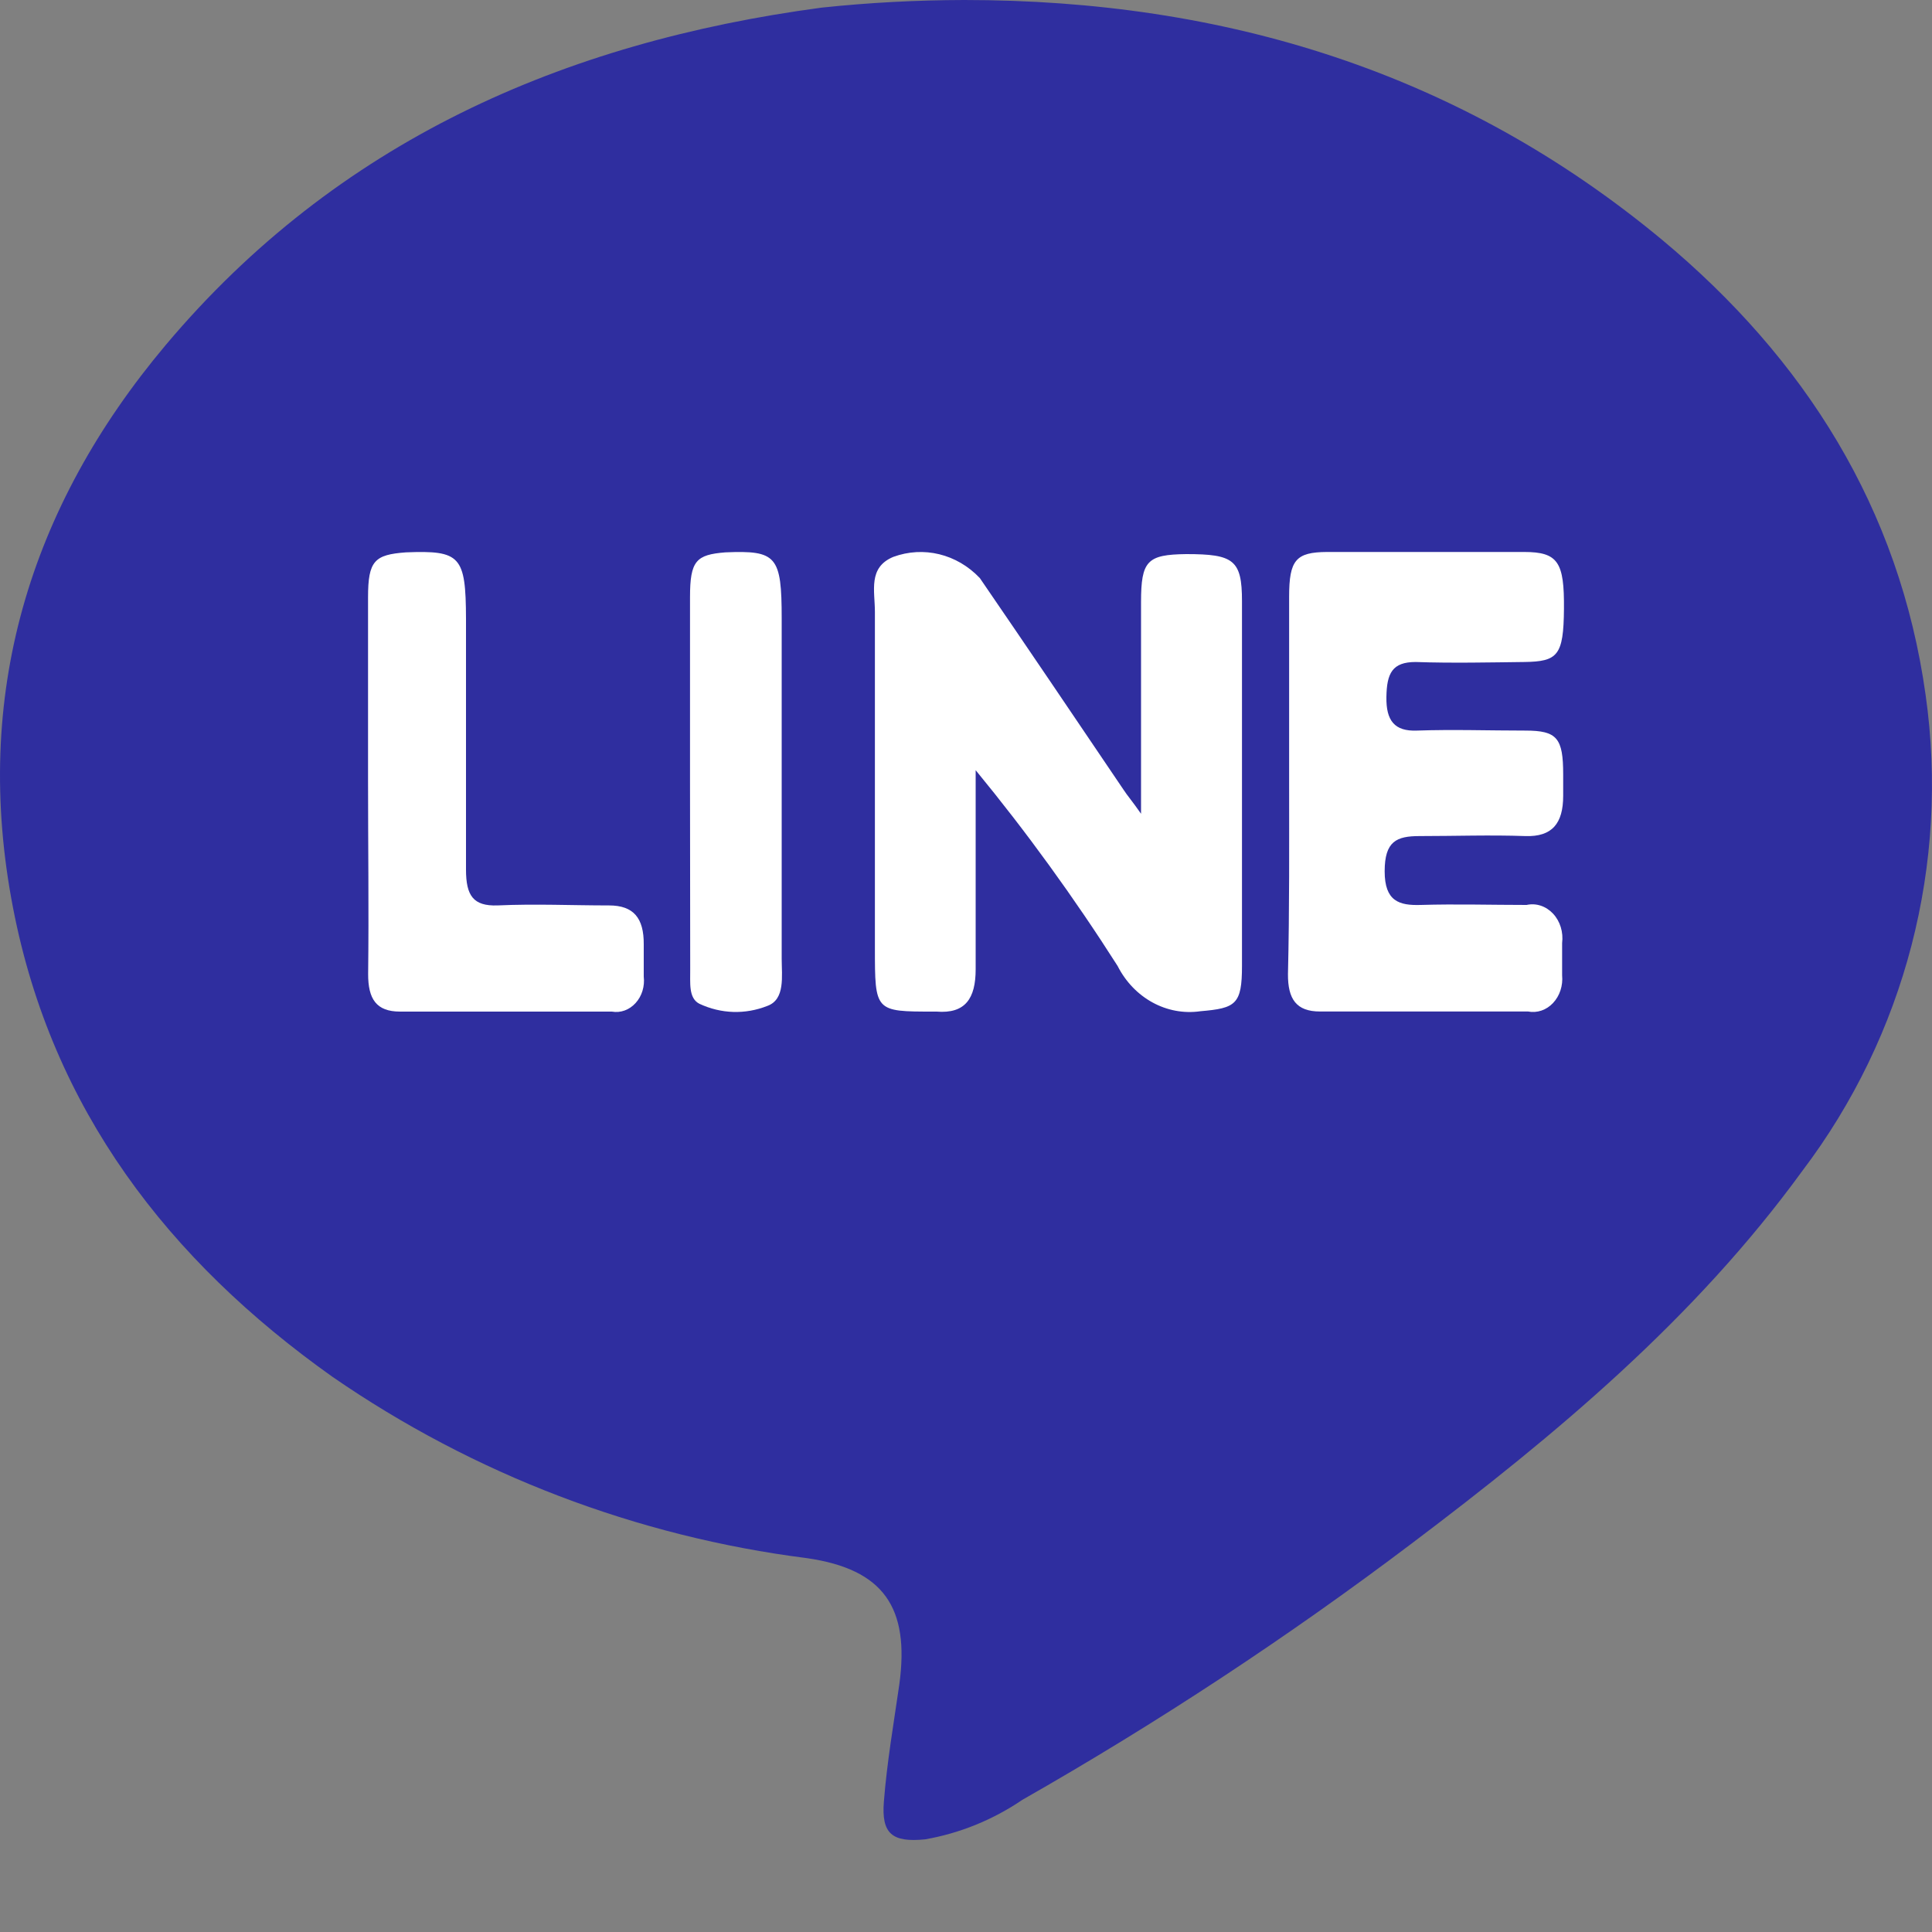
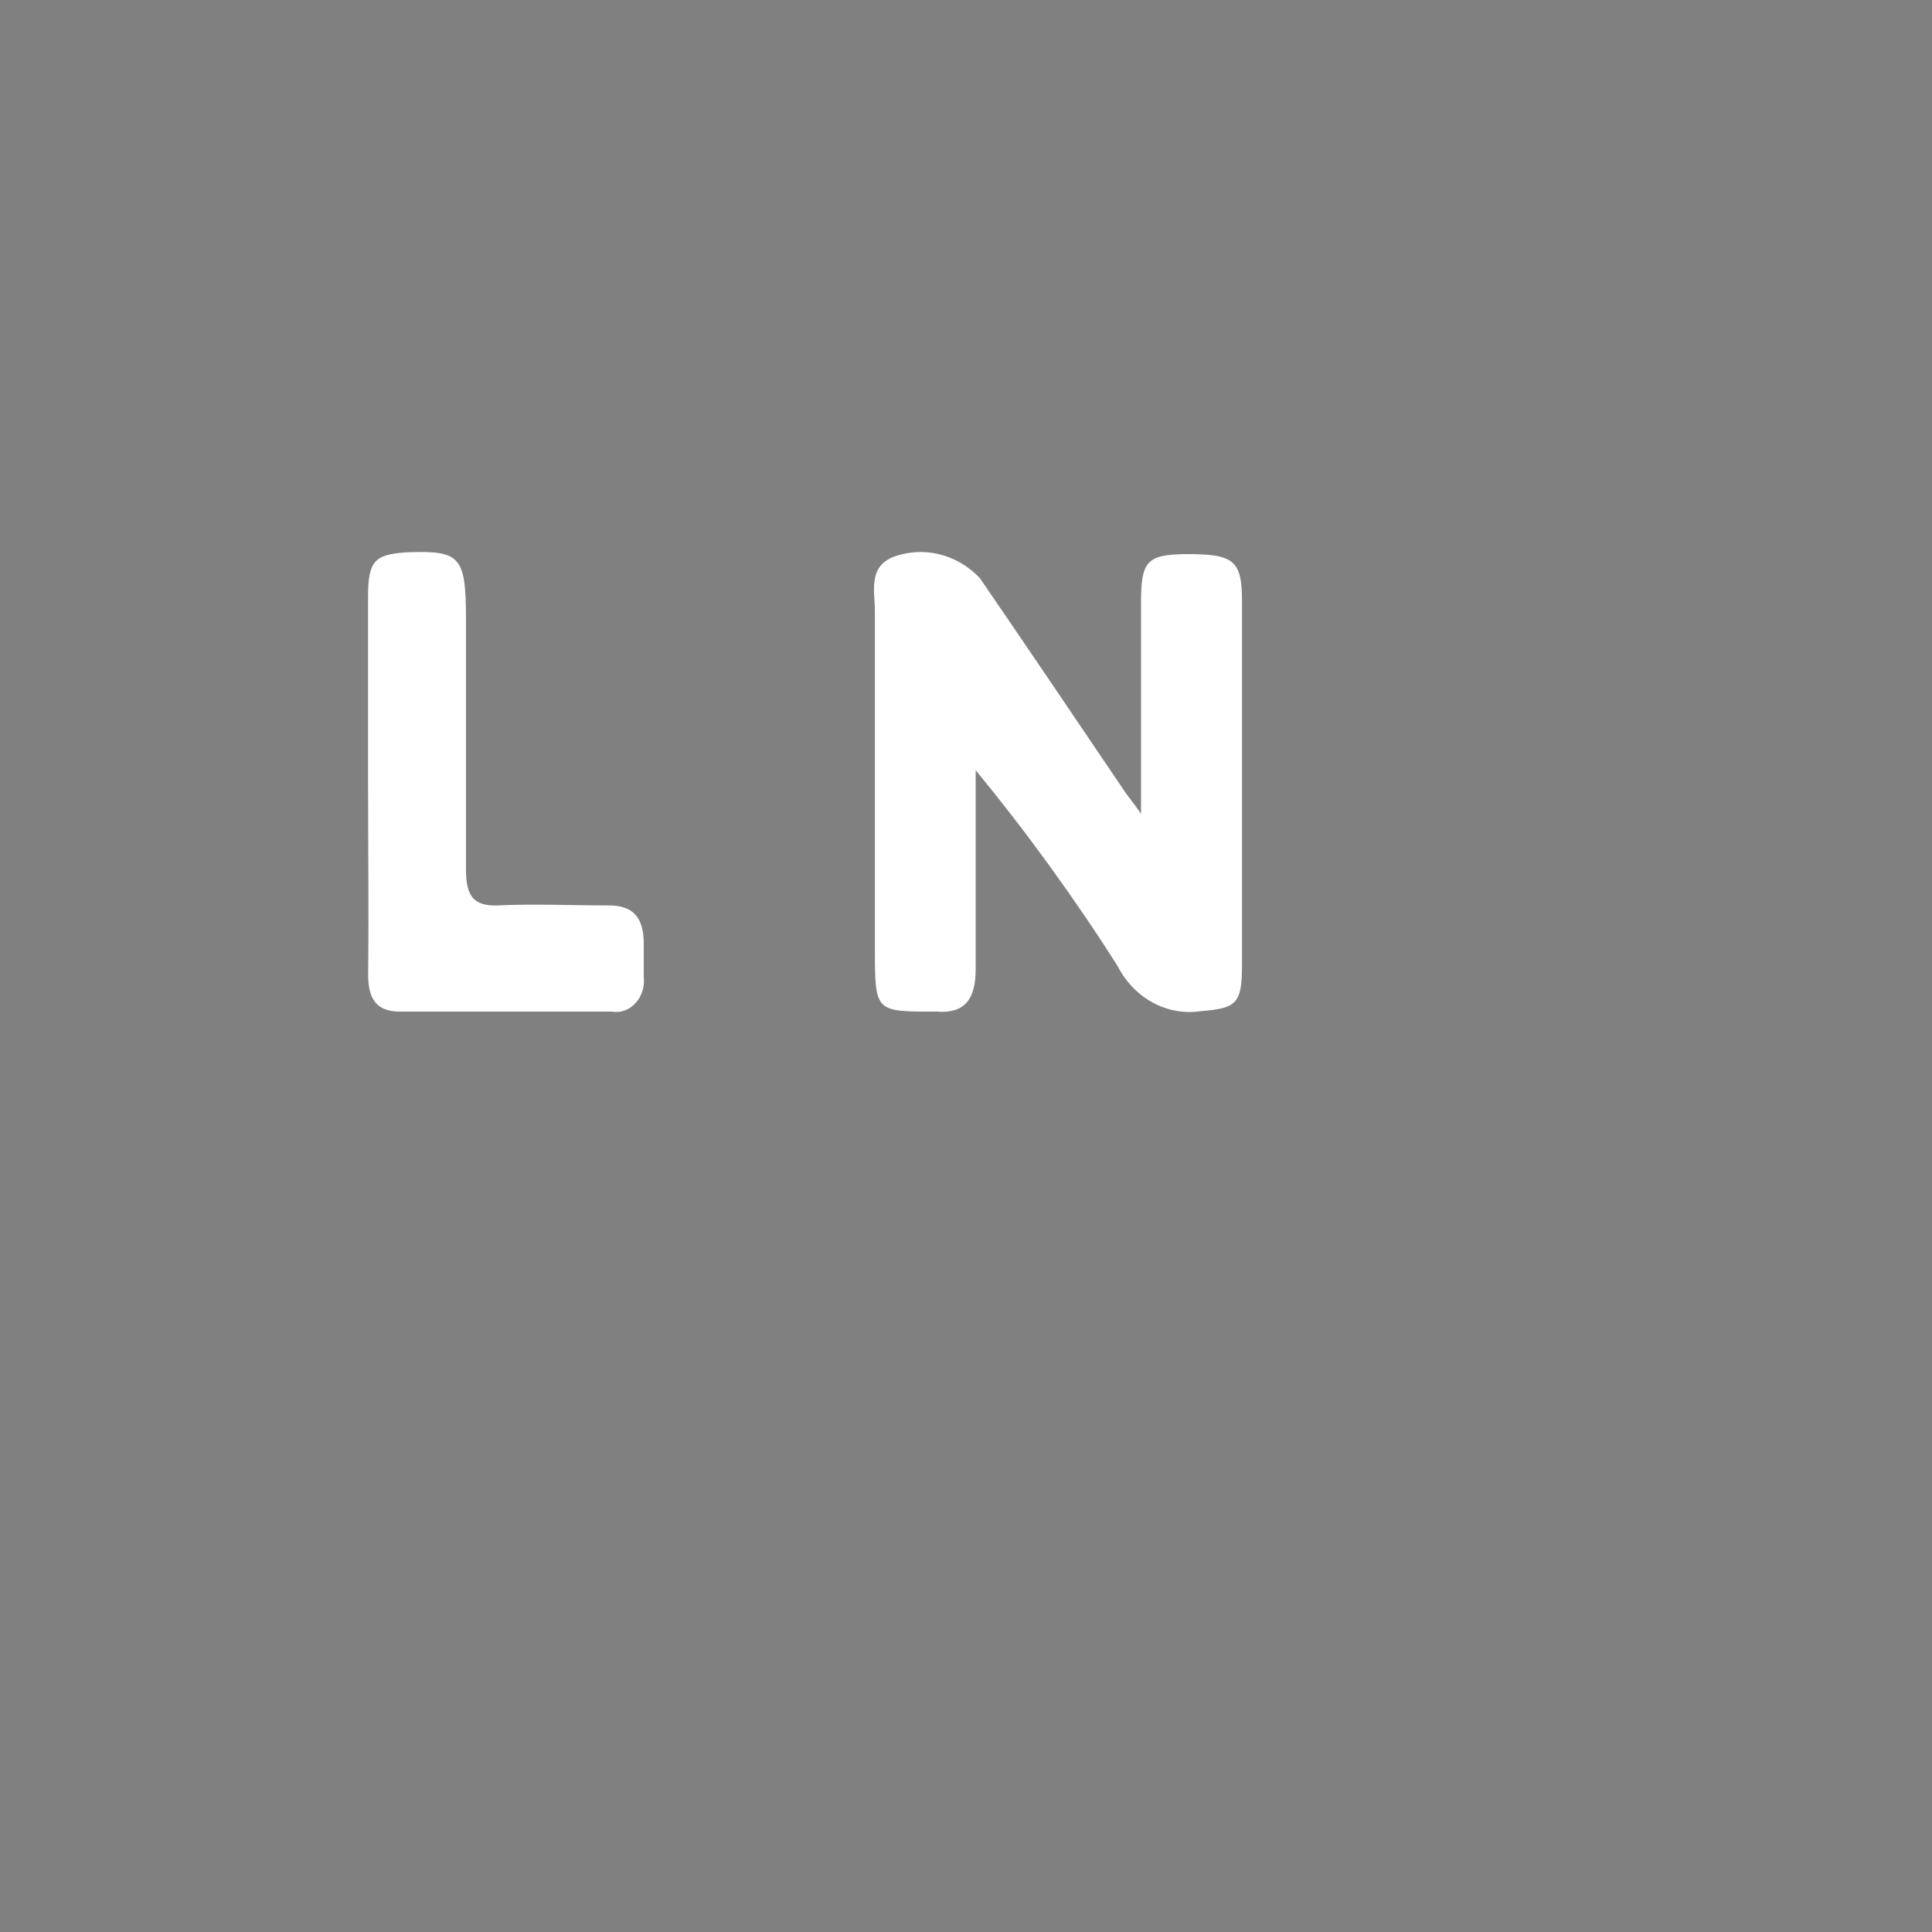
<svg xmlns="http://www.w3.org/2000/svg" width="20px" height="20px" viewBox="0 0 20 20" version="1.1">
  <rect x="0" y="0" width="20" height="20" fill="#808080" stroke="none" />
  <title>ic-homepage-line</title>
  <desc>Created with Sketch.</desc>
  <g id="Page-1" stroke="none" stroke-width="1" fill="none" fill-rule="evenodd">
    <g id="Desktop-992-1" transform="translate(-639, -1046)">
      <g id="Group-6" transform="translate(241, 1043)">
        <g id="Group-5" transform="translate(397, 0)">
          <rect id="Rectangle" x="0" y="1" width="22" height="22" />
          <g id="工作區域-8" transform="translate(1, 3)">
-             <path d="M9.982,0 C9.489,0.001 8.996,0.027 8.505,0.079 C5.828,0.437 3.487,1.467 1.716,3.571 C0.299,5.256 -0.289,7.207 0.135,9.398 C0.537,11.482 1.742,13.047 3.442,14.253 C4.906,15.263 6.591,15.906 8.354,16.13 C9.148,16.245 9.418,16.641 9.31,17.435 C9.252,17.838 9.182,18.241 9.15,18.649 C9.123,18.981 9.233,19.075 9.576,19.041 C9.937,18.978 10.28,18.838 10.583,18.632 C11.982,17.835 13.329,16.949 14.614,15.978 C16.104,14.854 17.542,13.655 18.657,12.122 C19.722,10.716 20.182,8.942 19.934,7.195 C19.664,5.26 18.681,3.711 17.204,2.481 C15.114,0.747 12.675,0 9.982,0 Z" id="Path" fill="#2F2E9F" />
            <path d="M11.812,8.424 C11.812,7.631 11.812,6.936 11.812,6.232 C11.812,5.804 11.877,5.741 12.28,5.736 C12.77,5.736 12.857,5.796 12.857,6.223 C12.857,7.482 12.857,8.74 12.857,9.999 C12.857,10.398 12.792,10.437 12.428,10.468 C12.079,10.519 11.738,10.332 11.569,9.999 C11.118,9.291 10.628,8.615 10.1,7.973 L10.1,8.742 C10.1,9.181 10.1,9.604 10.1,10.034 C10.1,10.336 9.993,10.496 9.695,10.472 L9.665,10.472 C9.057,10.472 9.057,10.472 9.057,9.814 C9.057,8.655 9.057,7.495 9.057,6.335 C9.057,6.116 8.984,5.875 9.247,5.765 C9.56,5.65 9.906,5.734 10.143,5.984 C10.641,6.71 11.135,7.442 11.632,8.177 C11.67,8.236 11.721,8.293 11.812,8.424 Z" id="Path" fill="#FFFFFF" />
-             <path d="M13.345,8.077 C13.345,7.444 13.345,6.811 13.345,6.178 C13.345,5.798 13.414,5.716 13.737,5.714 C14.416,5.714 15.107,5.714 15.777,5.714 C16.13,5.714 16.194,5.82 16.19,6.303 C16.186,6.787 16.126,6.848 15.779,6.853 C15.433,6.857 15.029,6.866 14.655,6.853 C14.412,6.853 14.356,6.97 14.352,7.215 C14.348,7.46 14.436,7.572 14.667,7.563 C15.041,7.55 15.415,7.563 15.791,7.563 C16.12,7.563 16.182,7.641 16.182,8.018 C16.182,8.095 16.182,8.172 16.182,8.238 C16.182,8.525 16.067,8.664 15.791,8.655 C15.427,8.642 15.06,8.655 14.696,8.655 C14.457,8.655 14.334,8.708 14.334,9.02 C14.334,9.331 14.485,9.375 14.708,9.368 C15.074,9.357 15.438,9.368 15.803,9.368 C15.902,9.346 16.004,9.38 16.077,9.458 C16.151,9.537 16.185,9.65 16.171,9.763 C16.171,9.873 16.171,9.984 16.171,10.096 C16.181,10.203 16.147,10.309 16.077,10.383 C16.008,10.457 15.912,10.489 15.818,10.471 C15.098,10.471 14.38,10.471 13.664,10.471 C13.42,10.471 13.331,10.343 13.333,10.083 C13.349,9.412 13.345,8.744 13.345,8.077 Z" id="Path" fill="#FFFFFF" />
            <path d="M3.81,8.081 C3.81,7.448 3.81,6.816 3.81,6.183 C3.81,5.804 3.878,5.742 4.202,5.718 C4.767,5.696 4.822,5.755 4.824,6.406 C4.824,7.272 4.824,8.138 4.824,9.002 C4.824,9.273 4.9,9.381 5.149,9.373 C5.542,9.355 5.921,9.373 6.305,9.373 C6.558,9.373 6.666,9.503 6.664,9.776 C6.664,9.886 6.664,9.996 6.664,10.109 C6.676,10.21 6.645,10.312 6.58,10.383 C6.515,10.455 6.424,10.488 6.334,10.472 C5.603,10.472 4.873,10.472 4.141,10.472 C3.896,10.472 3.81,10.342 3.811,10.082 C3.819,9.412 3.81,8.747 3.81,8.081 Z" id="Path" fill="#FFFFFF" />
-             <path d="M7.143,8.076 C7.143,7.444 7.143,6.813 7.143,6.182 C7.143,5.804 7.207,5.742 7.509,5.718 C8.039,5.696 8.092,5.755 8.092,6.404 C8.092,7.579 8.092,8.751 8.092,9.923 C8.092,10.106 8.13,10.345 7.944,10.413 C7.714,10.504 7.465,10.496 7.24,10.391 C7.125,10.332 7.147,10.172 7.145,10.033 L7.143,8.076 Z" id="Path" fill="#FFFFFF" />
          </g>
        </g>
      </g>
    </g>
  </g>
</svg>